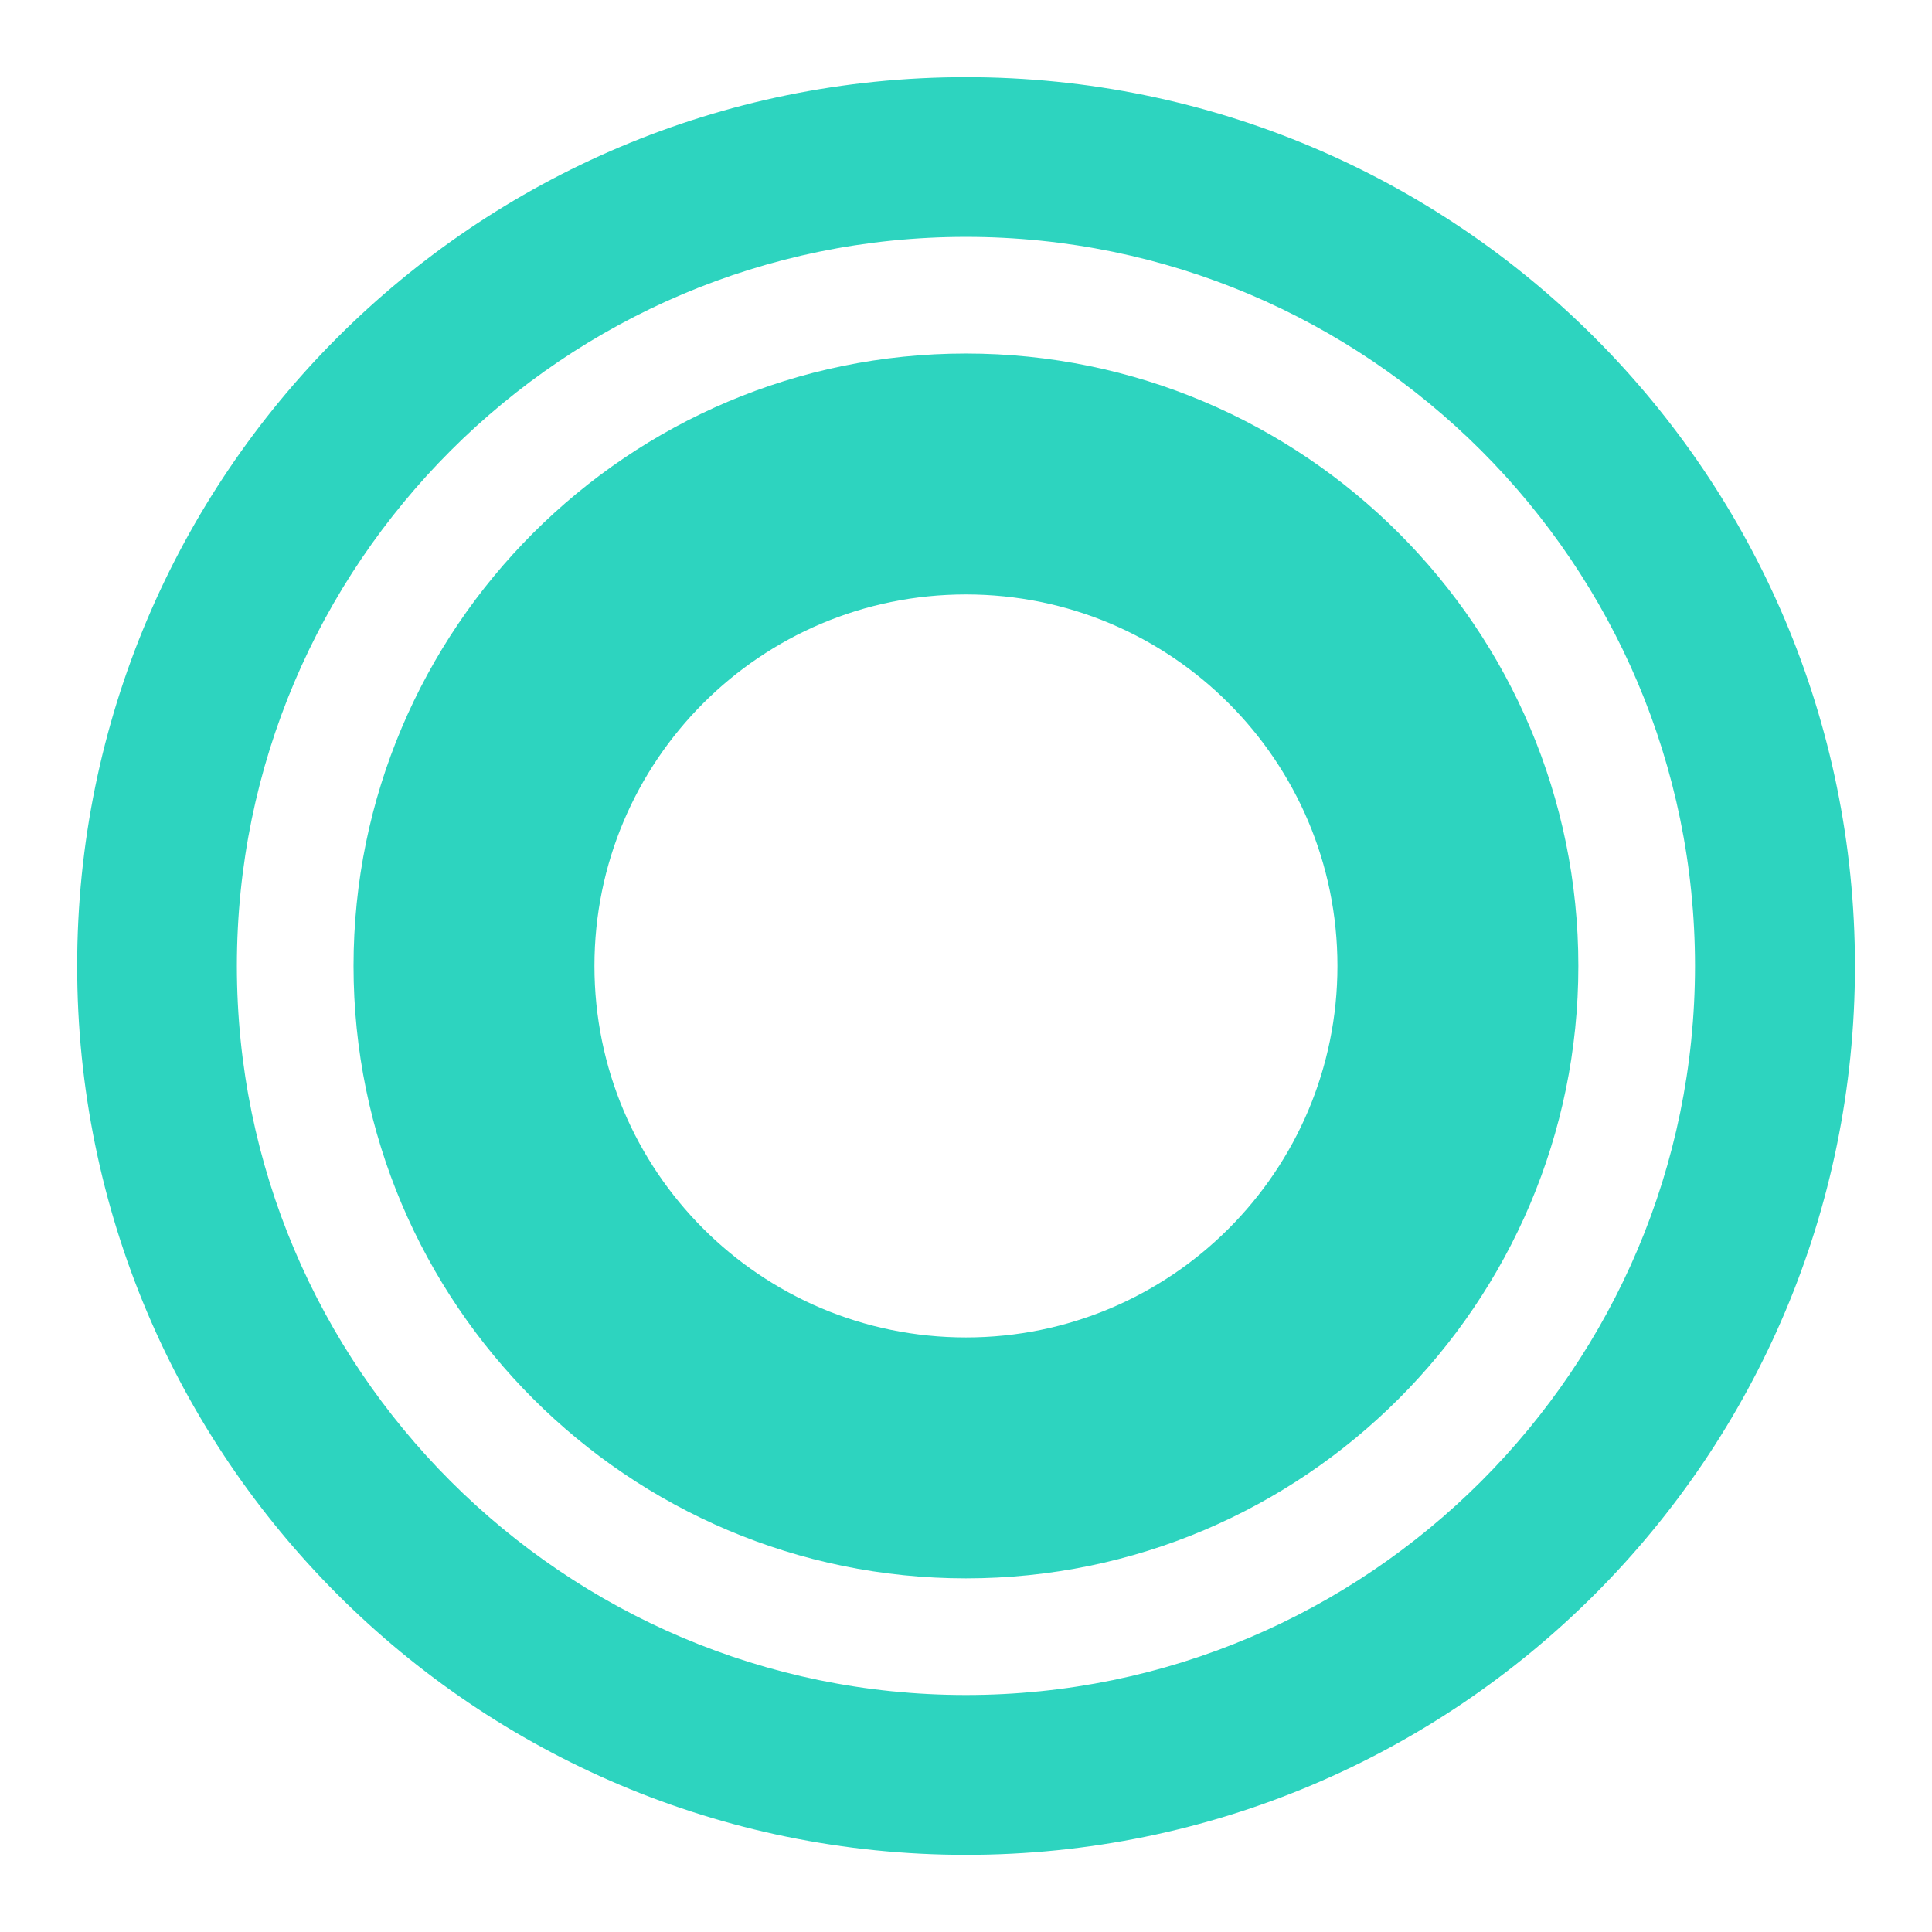
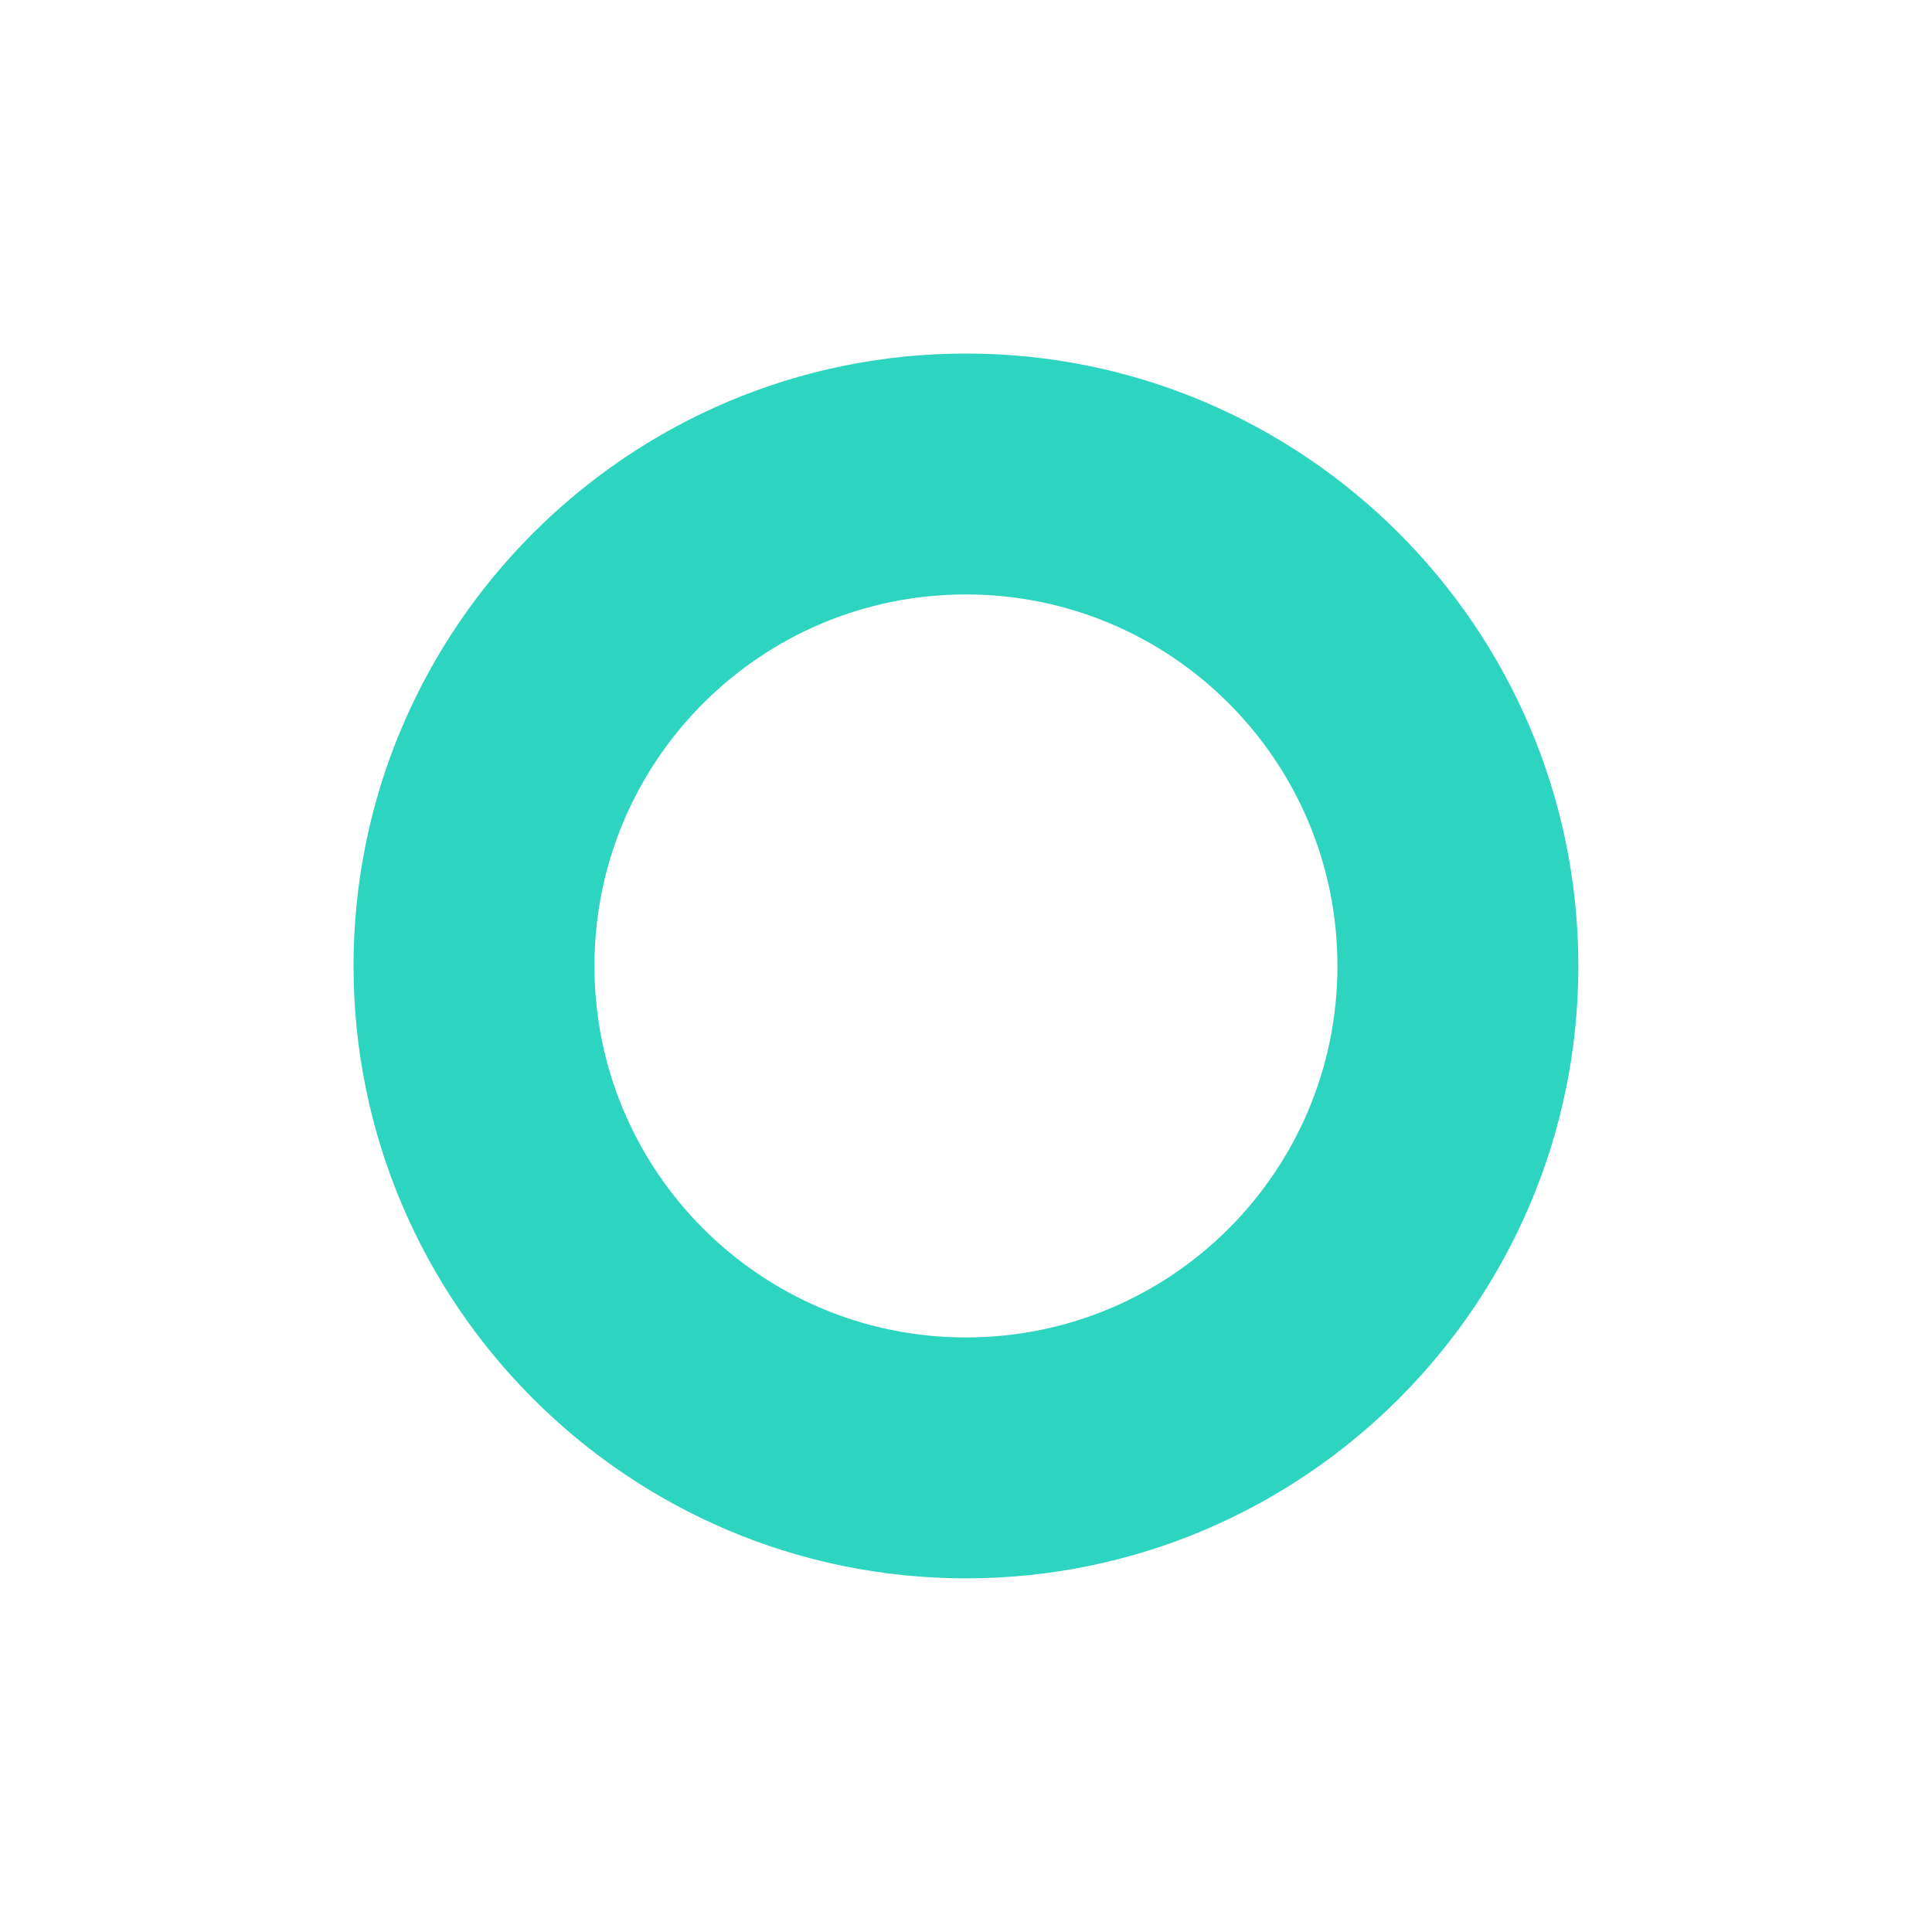
<svg xmlns="http://www.w3.org/2000/svg" version="1.1" id="Layer_1" x="0px" y="0px" viewBox="0 0 167.77 167.77" style="enable-background:new 0 0 167.77 167.77;" xml:space="preserve">
  <style type="text/css">
	.st0{fill:#2dd4bf;}
</style>
  <g>
    <path class="st0" d="M83.88,30.7c-29.33,0-53.18,23.86-53.18,53.18s23.86,53.18,53.18,53.18s53.18-23.86,53.18-53.18   S113.21,30.7,83.88,30.7z M83.88,116.14c-17.82,0-32.26-14.44-32.26-32.26c0-17.82,14.44-32.26,32.26-32.26   s32.26,14.44,32.26,32.26C116.14,101.7,101.7,116.14,83.88,116.14z" />
-     <path class="st0" d="M83.88,6.7C41.25,6.7,6.7,41.25,6.7,83.88c0,42.63,34.56,77.19,77.19,77.19c42.63,0,77.19-34.56,77.19-77.19   C161.07,41.25,126.51,6.7,83.88,6.7z M83.88,147.19c-34.91,0-63.31-28.4-63.31-63.31s28.4-63.31,63.31-63.31   s63.31,28.4,63.31,63.31S118.79,147.19,83.88,147.19z" />
  </g>
</svg>